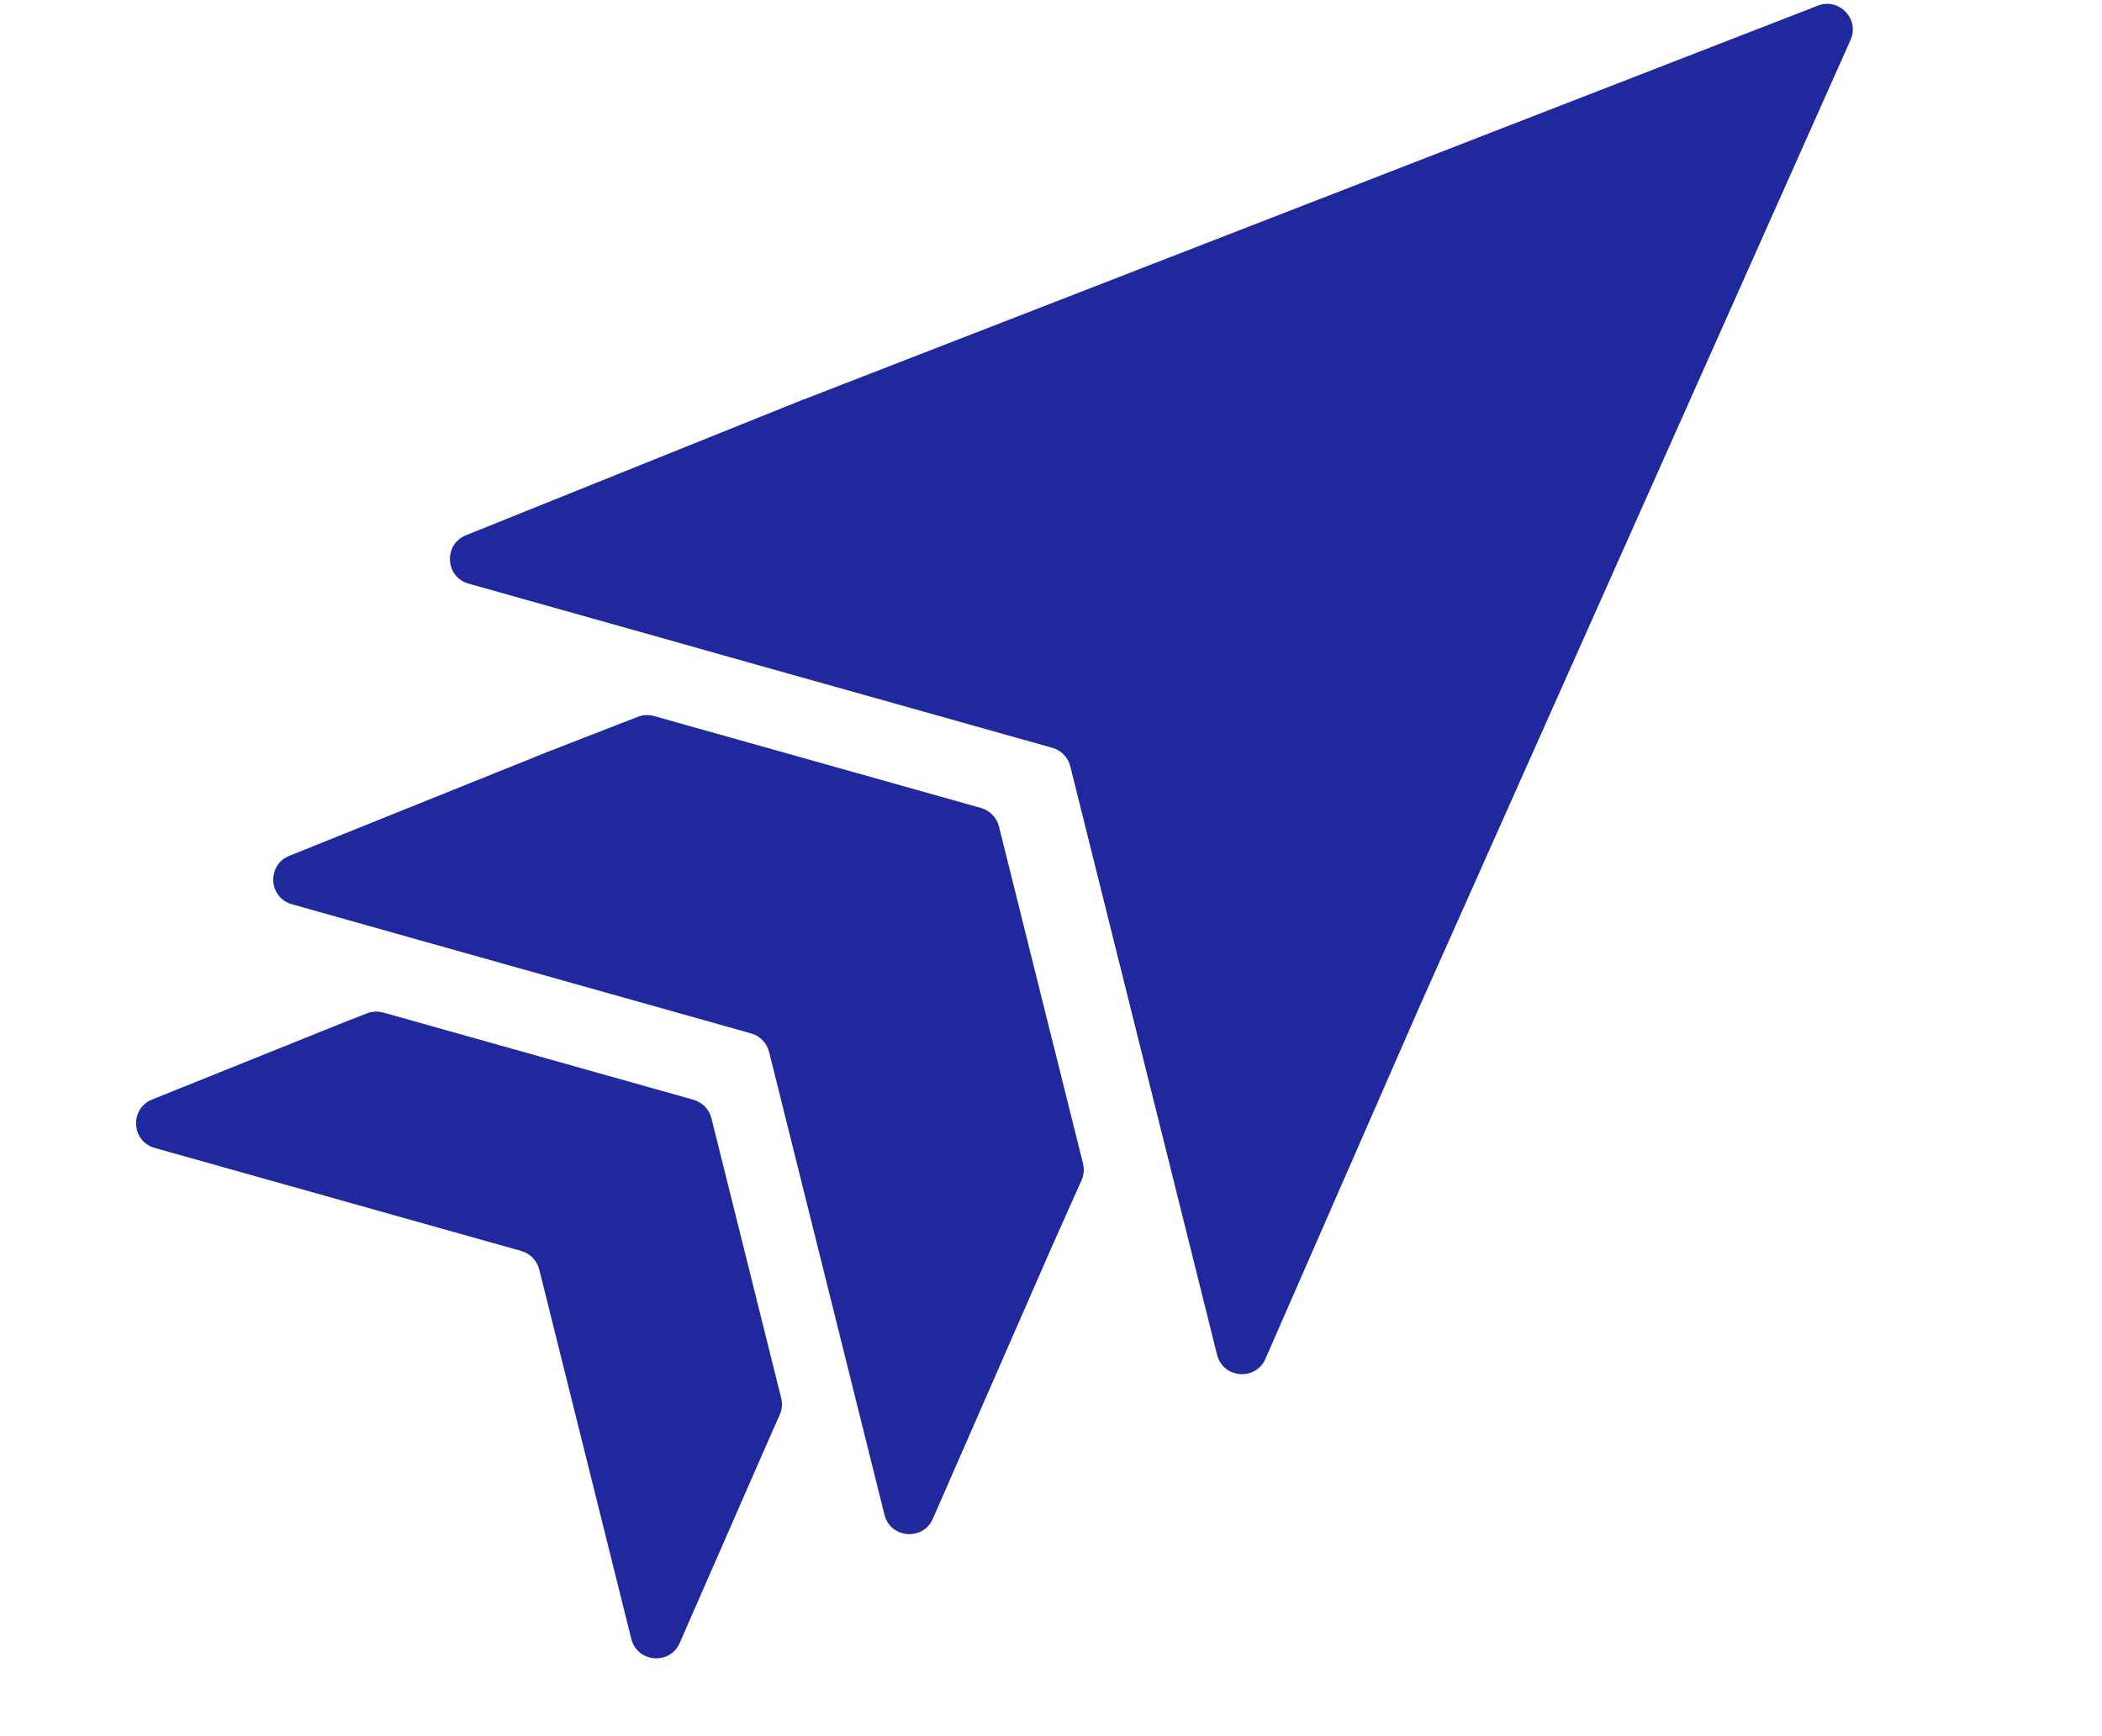
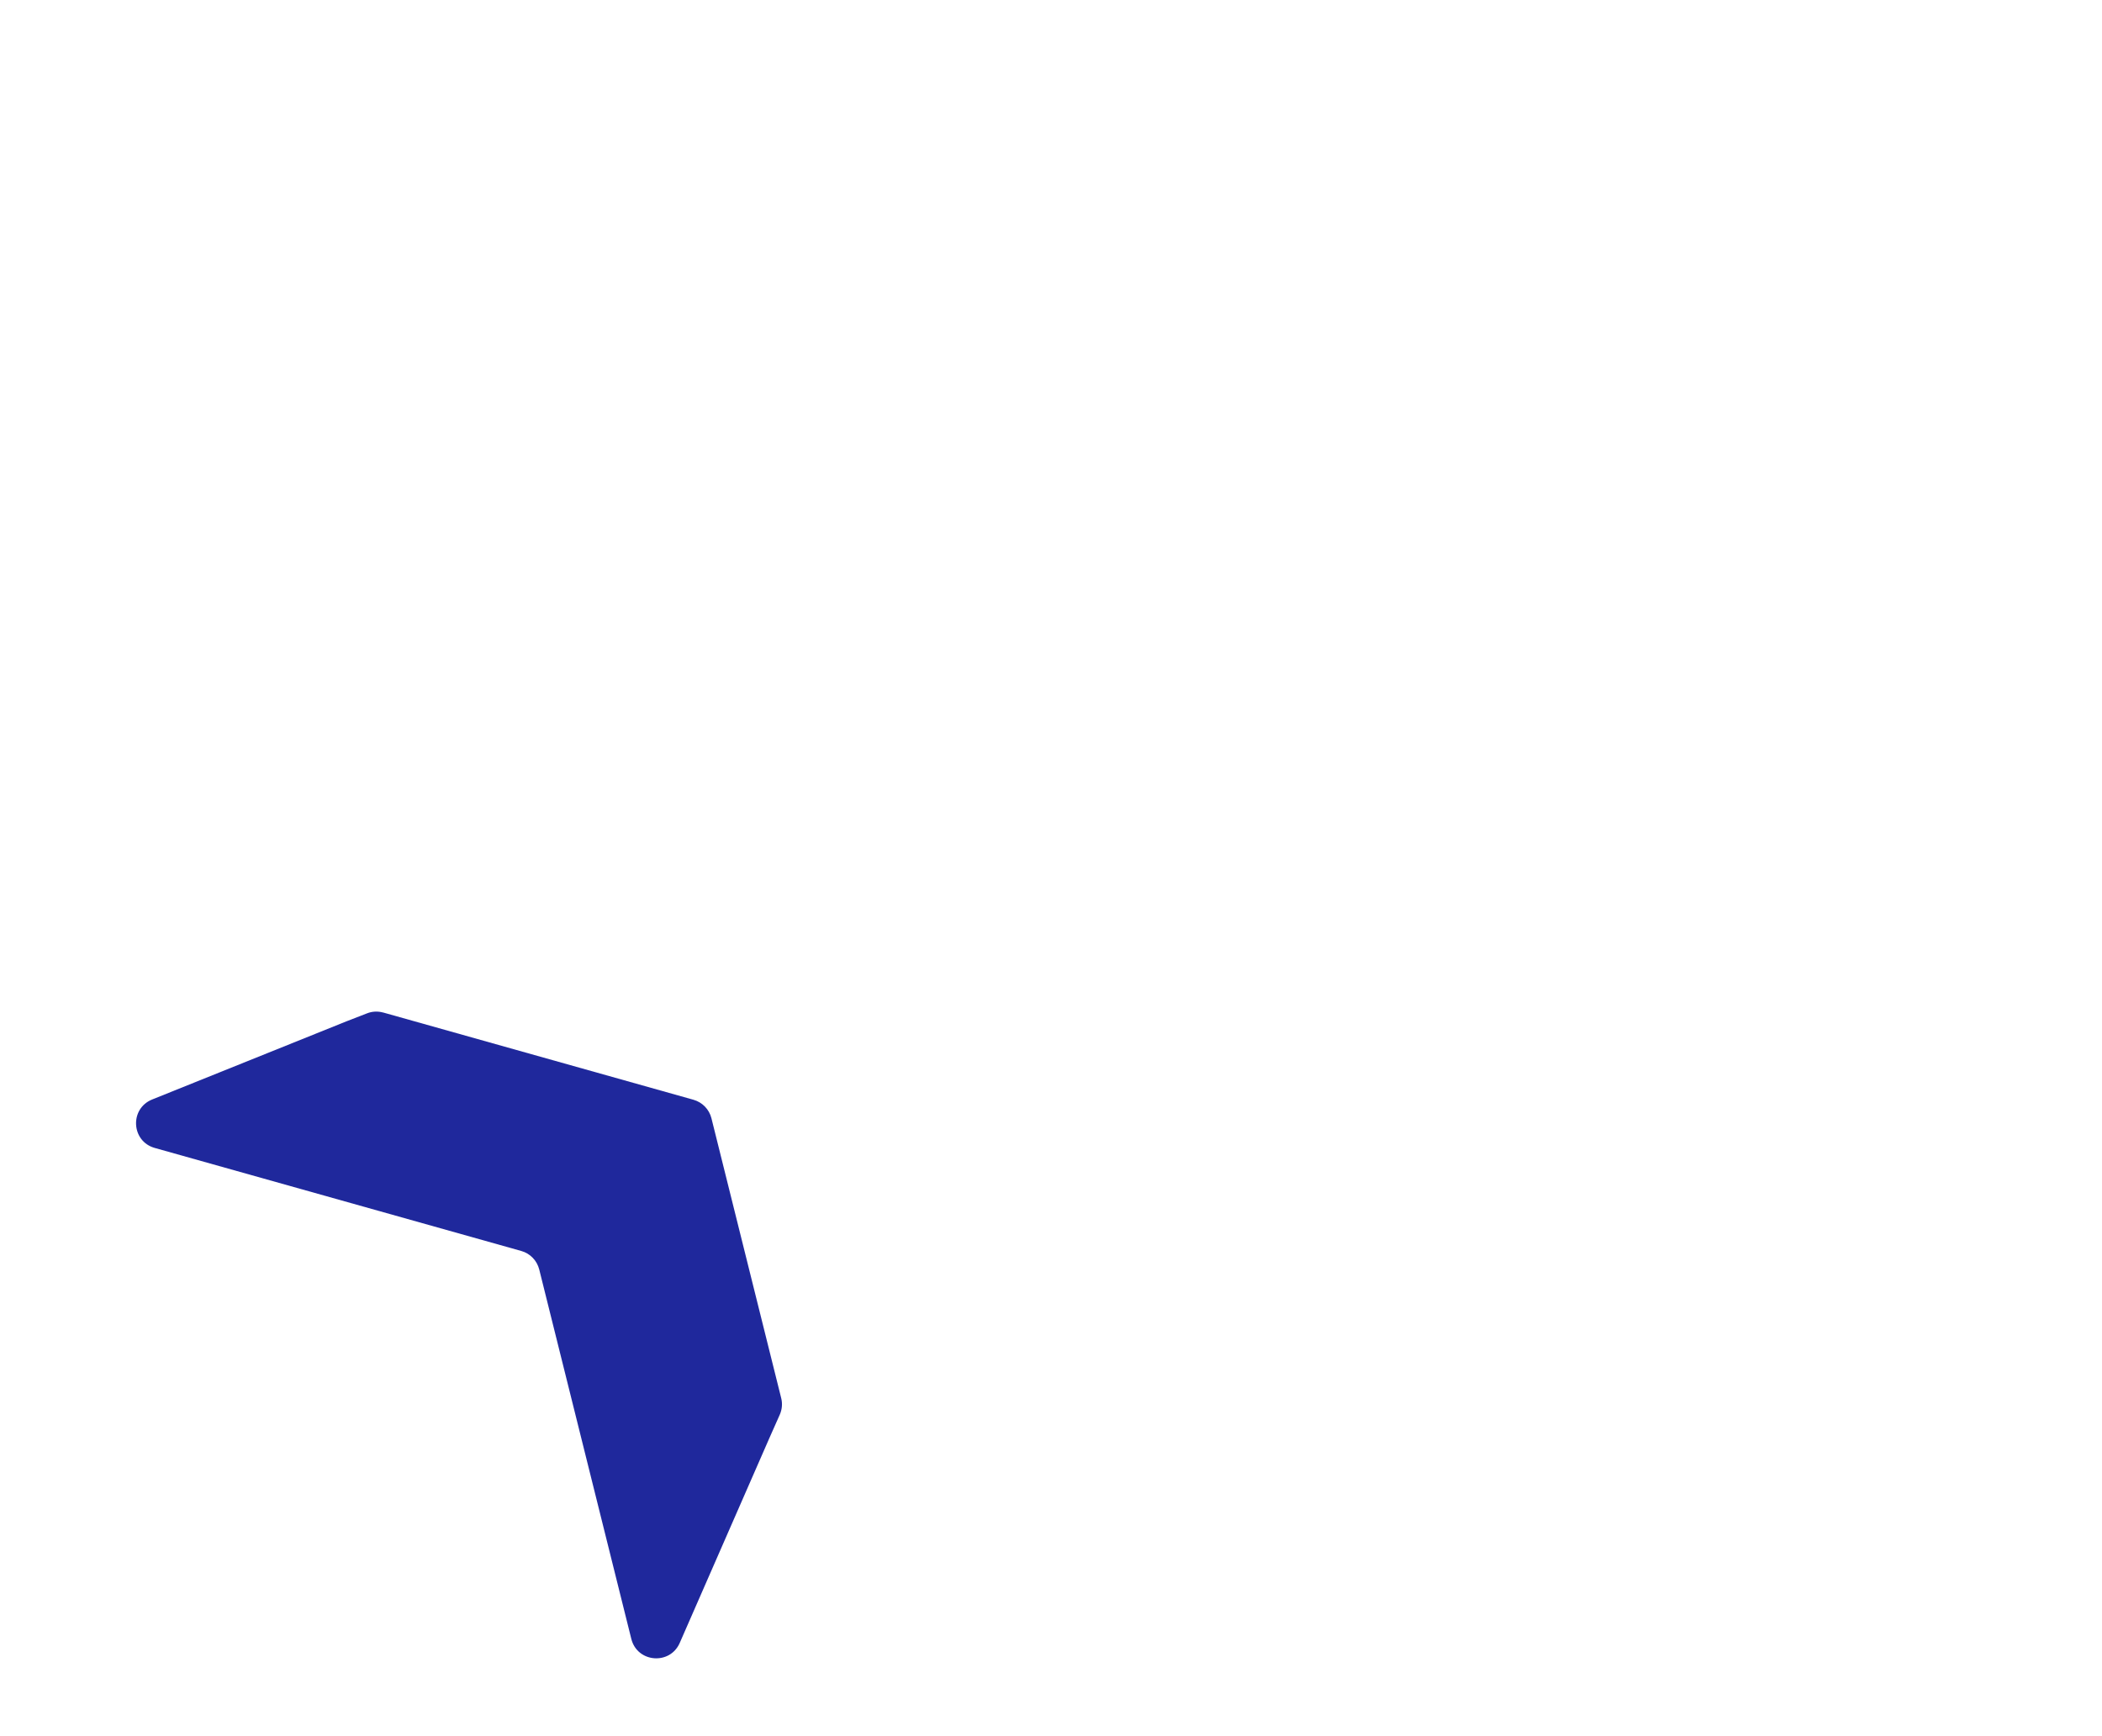
<svg xmlns="http://www.w3.org/2000/svg" width="92" height="76" viewBox="0 0 92 76" fill="none">
  <path d="M16.773 44.324C16.538 44.258 16.288 44.269 16.063 44.359L15.166 44.707L6.658 48.13C5.665 48.532 5.741 49.962 6.775 50.251L22.814 54.76C23.203 54.868 23.502 55.178 23.601 55.57L27.631 71.741C27.89 72.781 29.319 72.899 29.749 71.921L33.689 62.917L34.128 61.929C34.229 61.699 34.254 61.444 34.191 61.199L31.138 48.95C31.039 48.558 30.741 48.252 30.352 48.141L16.769 44.321L16.773 44.324Z" fill="#1F289C" />
-   <path d="M45.581 43.637L44.95 41.104L44.319 38.567L43.722 36.178C43.624 35.785 43.325 35.479 42.936 35.368L40.105 34.572L37.526 33.846L34.947 33.121L28.622 31.343C28.386 31.277 28.137 31.289 27.912 31.379L24.005 32.898L12.664 37.463C11.67 37.864 11.746 39.294 12.78 39.583L15.992 40.488L18.571 41.214L21.15 41.939L32.873 45.236C33.262 45.344 33.561 45.654 33.66 46.046L36.289 56.586L36.921 59.122L37.552 61.656L38.711 66.305C38.97 67.345 40.399 67.463 40.828 66.485L46.036 54.579L47.339 51.66C47.439 51.43 47.464 51.175 47.401 50.931L45.582 43.641L45.581 43.637Z" fill="#1F289C" />
-   <path d="M35.173 17.483L20.396 23.429C19.402 23.83 19.479 25.26 20.512 25.549L28.996 27.935L31.461 28.631L33.93 29.326L40.617 31.204L43.196 31.93L45.775 32.655L46.058 32.735C46.447 32.843 46.746 33.153 46.845 33.545L47.477 36.082L48.108 38.615L50.02 46.283L50.625 48.709L51.231 51.134L53.267 59.302C53.526 60.342 54.955 60.46 55.385 59.482L62.143 44.032L80.993 1.751C81.403 0.836 80.496 -0.115 79.563 0.247L35.177 17.486L35.173 17.483Z" fill="#1F289C" />
</svg>